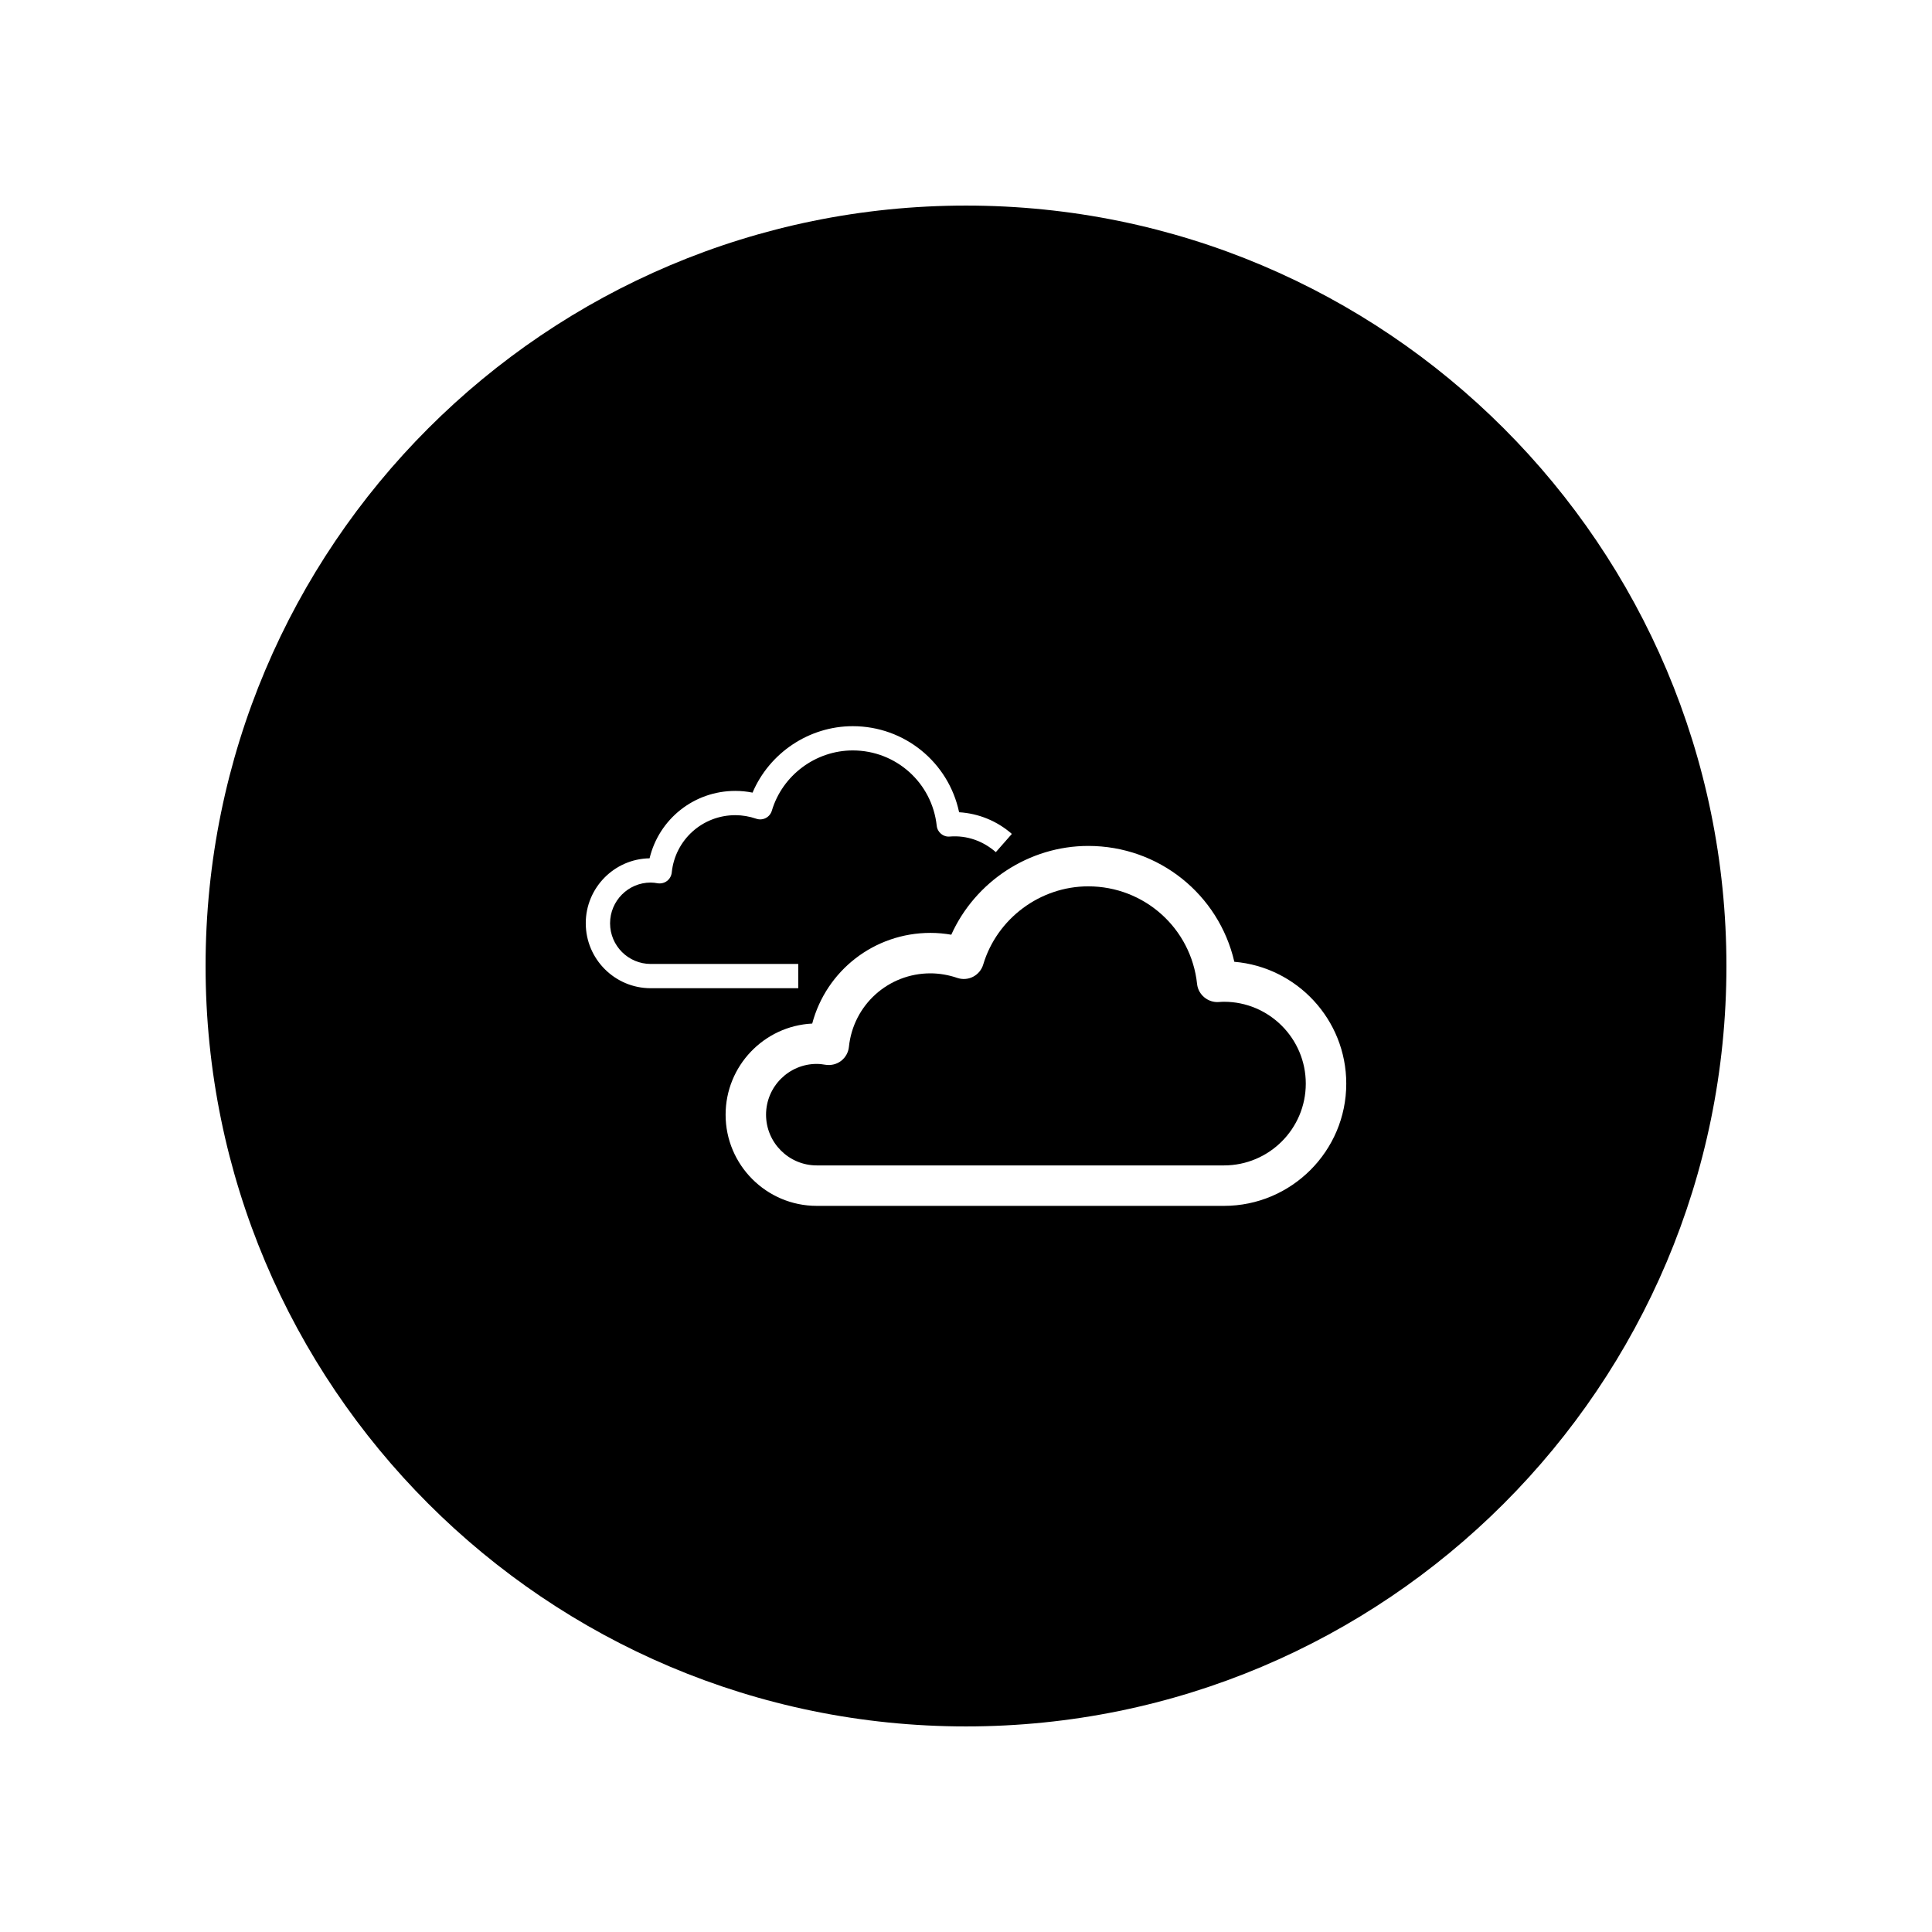
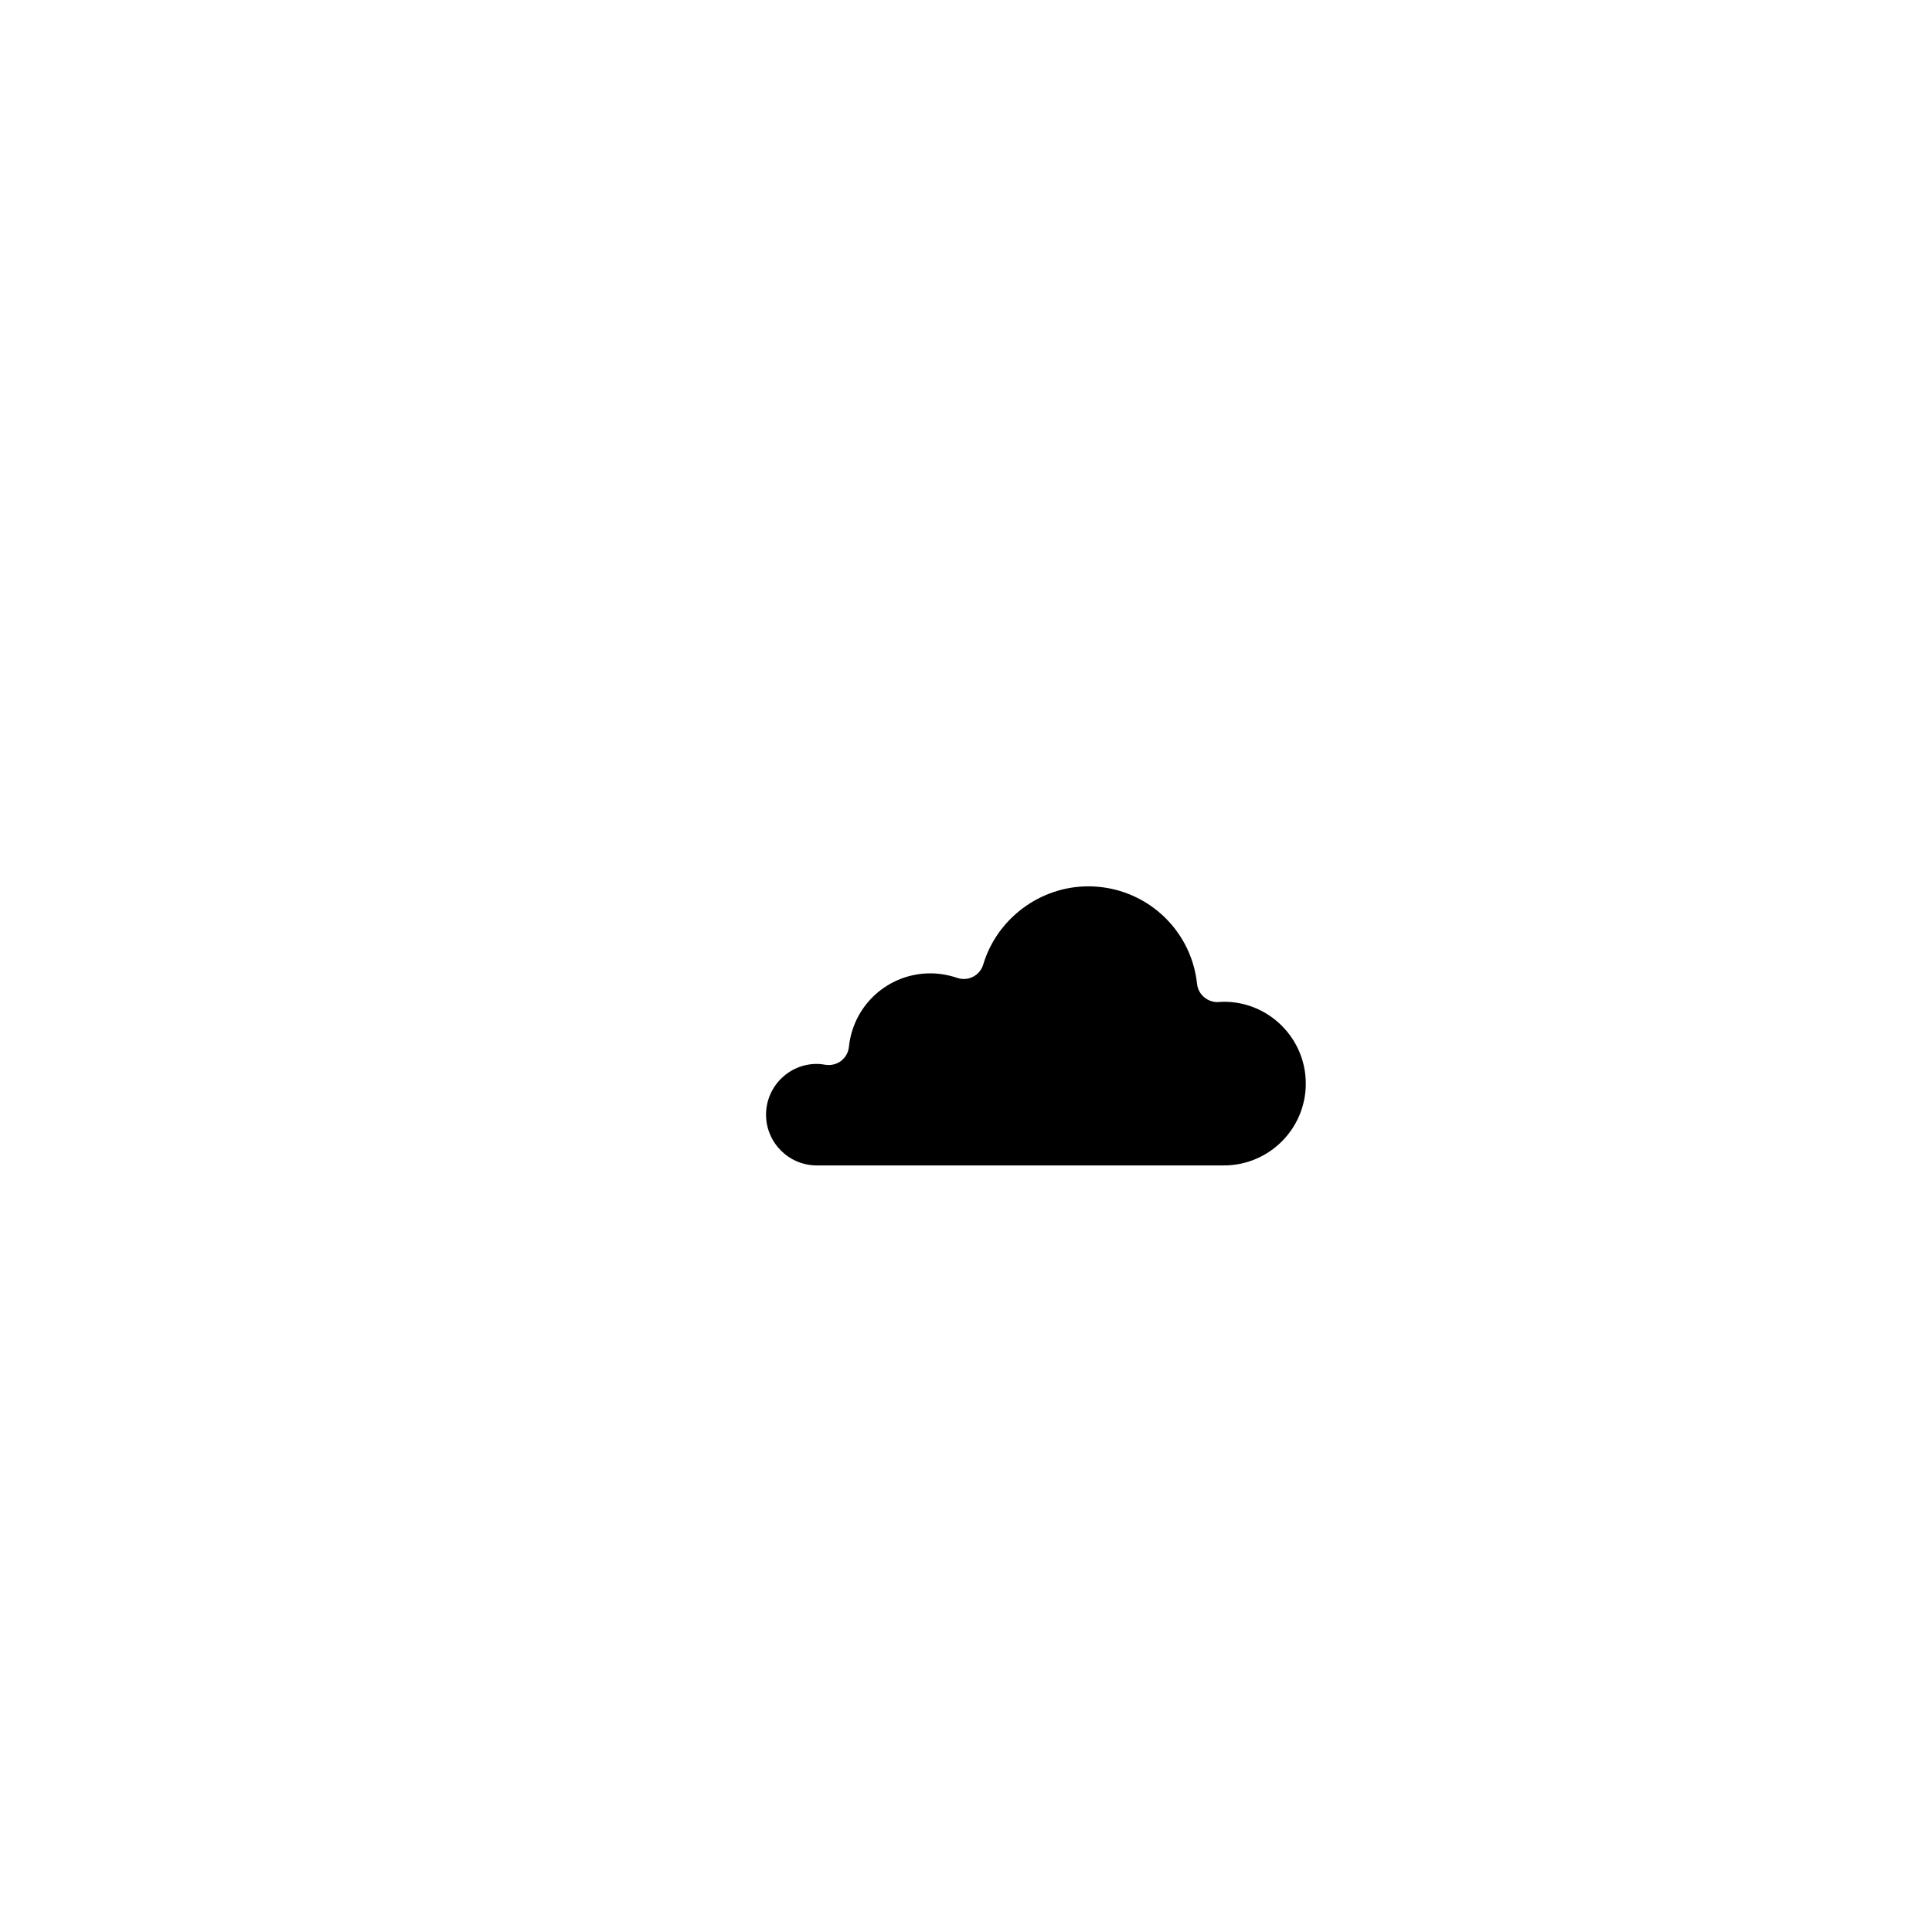
<svg xmlns="http://www.w3.org/2000/svg" fill="#000000" width="800px" height="800px" version="1.1" viewBox="144 144 512 512">
  <g>
    <path d="m468.37 409.48c-0.438 0-0.871 0.031-1.336 0.066-2.828 0.227-5.481-1.867-5.793-4.769-1.57-14.758-13.969-25.887-28.844-25.887-12.734 0-24.184 8.523-27.836 20.727-0.418 1.395-1.387 2.562-2.68 3.231-1.293 0.672-2.816 0.777-4.188 0.309-2.316-0.789-4.777-1.211-7.109-1.211-11.18 0-20.465 8.379-21.613 19.488-0.152 1.473-0.902 2.812-2.074 3.715-1.176 0.898-2.68 1.254-4.133 1.027-0.746-0.125-1.523-0.227-2.324-0.227-7.406 0-13.43 6.035-13.43 13.457 0 7.41 6.027 13.441 13.43 13.441h107.93c11.957 0 21.68-9.719 21.676-21.676 0-11.965-9.723-21.691-21.676-21.691z" />
-     <path d="m400 198.48c-111.3 0-201.52 90.223-201.52 201.52s90.223 201.52 201.52 201.52 201.52-90.223 201.52-201.52c0-111.3-90.223-201.52-201.52-201.52zm-100.77 190.2c0-9.402 7.559-17.07 16.914-17.219 2.488-10.379 11.758-17.863 22.723-17.863 1.527 0 3.055 0.156 4.566 0.457 4.453-10.504 14.957-17.609 26.551-17.609 13.766 0 25.406 9.621 28.188 22.809 5.164 0.309 10.082 2.324 13.977 5.742l-4.246 4.832c-3.336-2.934-7.633-4.504-12.203-4.137-1.738 0.172-3.273-1.129-3.461-2.863-1.223-11.375-10.785-19.957-22.25-19.957-9.824 0-18.645 6.566-21.445 15.973-0.25 0.84-0.832 1.543-1.613 1.945-0.777 0.398-1.688 0.469-2.519 0.18-1.793-0.613-3.707-0.941-5.535-0.941-8.727 0-15.973 6.535-16.859 15.199-0.09 0.887-0.551 1.703-1.258 2.238-0.715 0.543-1.621 0.746-2.492 0.609-0.59-0.105-1.203-0.188-1.828-0.188-5.941 0-10.766 4.84-10.766 10.793 0 5.945 4.828 10.777 10.766 10.777h39.105v6.43h-39.105c-9.492 0-17.207-7.719-17.207-17.207zm169.14 74.887h-107.93c-13.316 0-24.148-10.836-24.148-24.164 0-12.93 10.191-23.52 22.953-24.148 3.719-14 16.402-24.031 31.344-24.031 1.84 0 3.684 0.168 5.512 0.484 6.34-14.07 20.605-23.527 36.301-23.527 18.73 0 34.602 12.898 38.707 30.703 16.59 1.391 29.668 15.34 29.664 32.293 0 17.859-14.535 32.391-32.398 32.391z" />
  </g>
</svg>